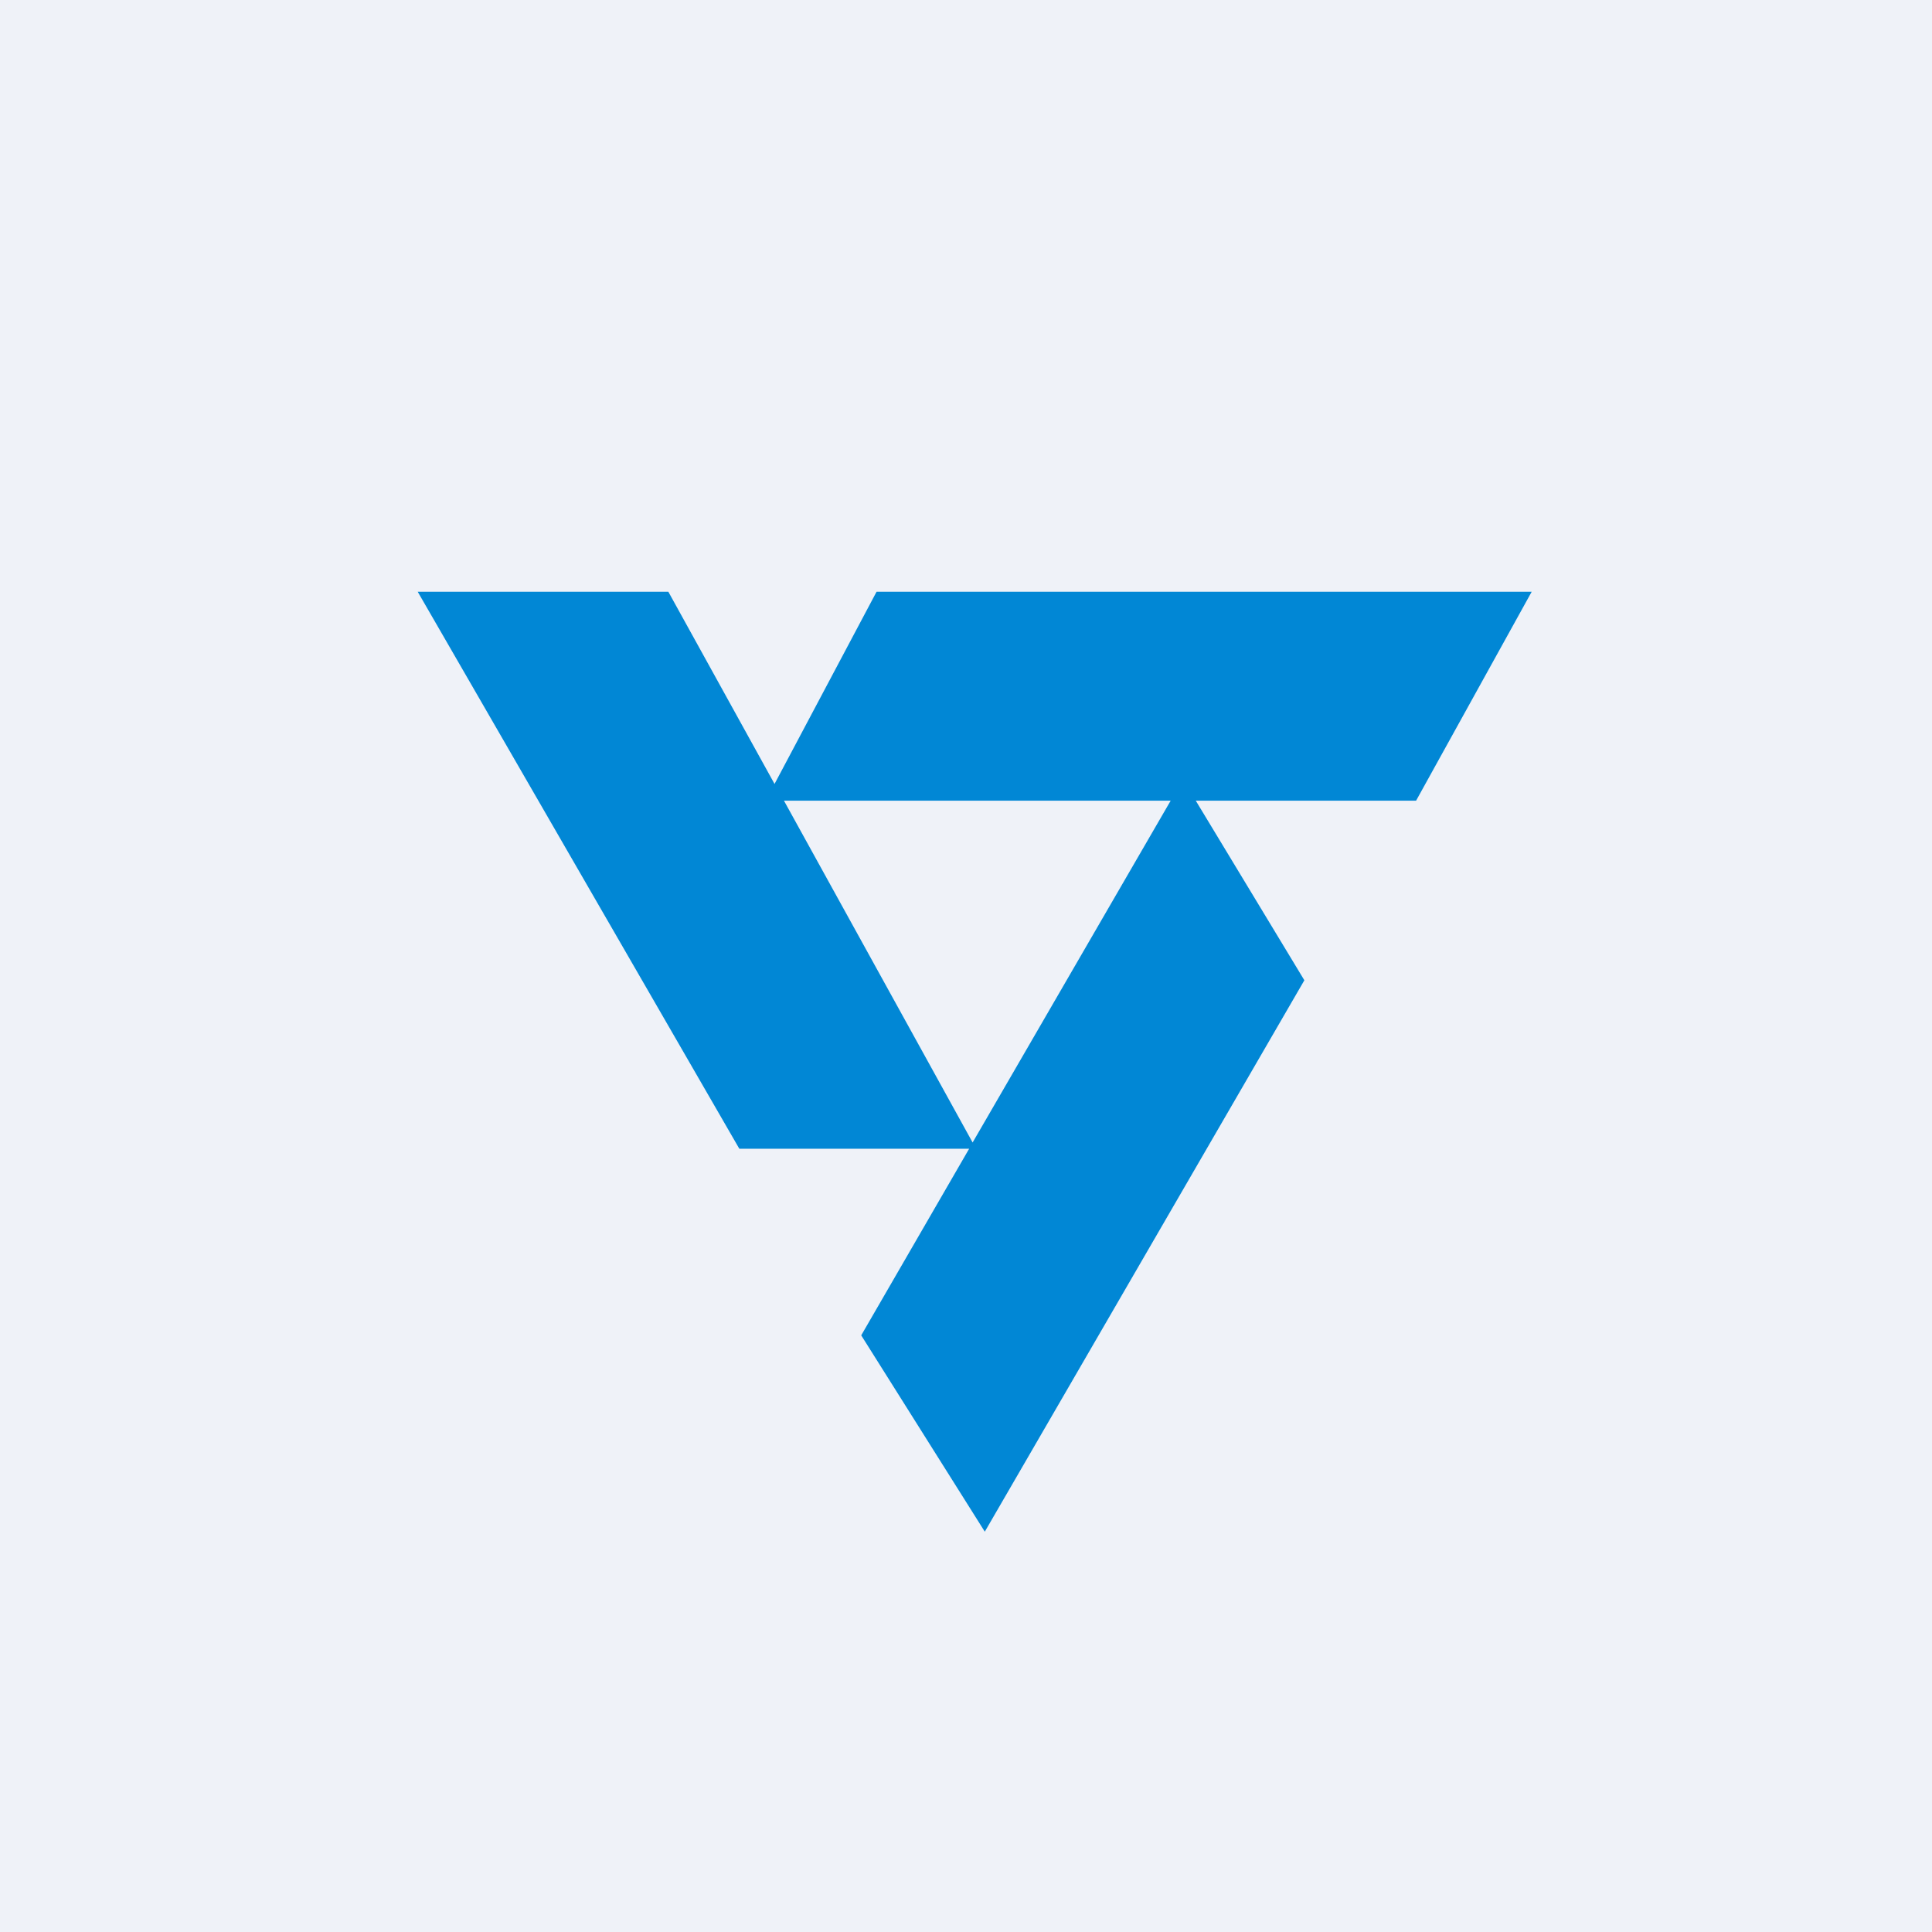
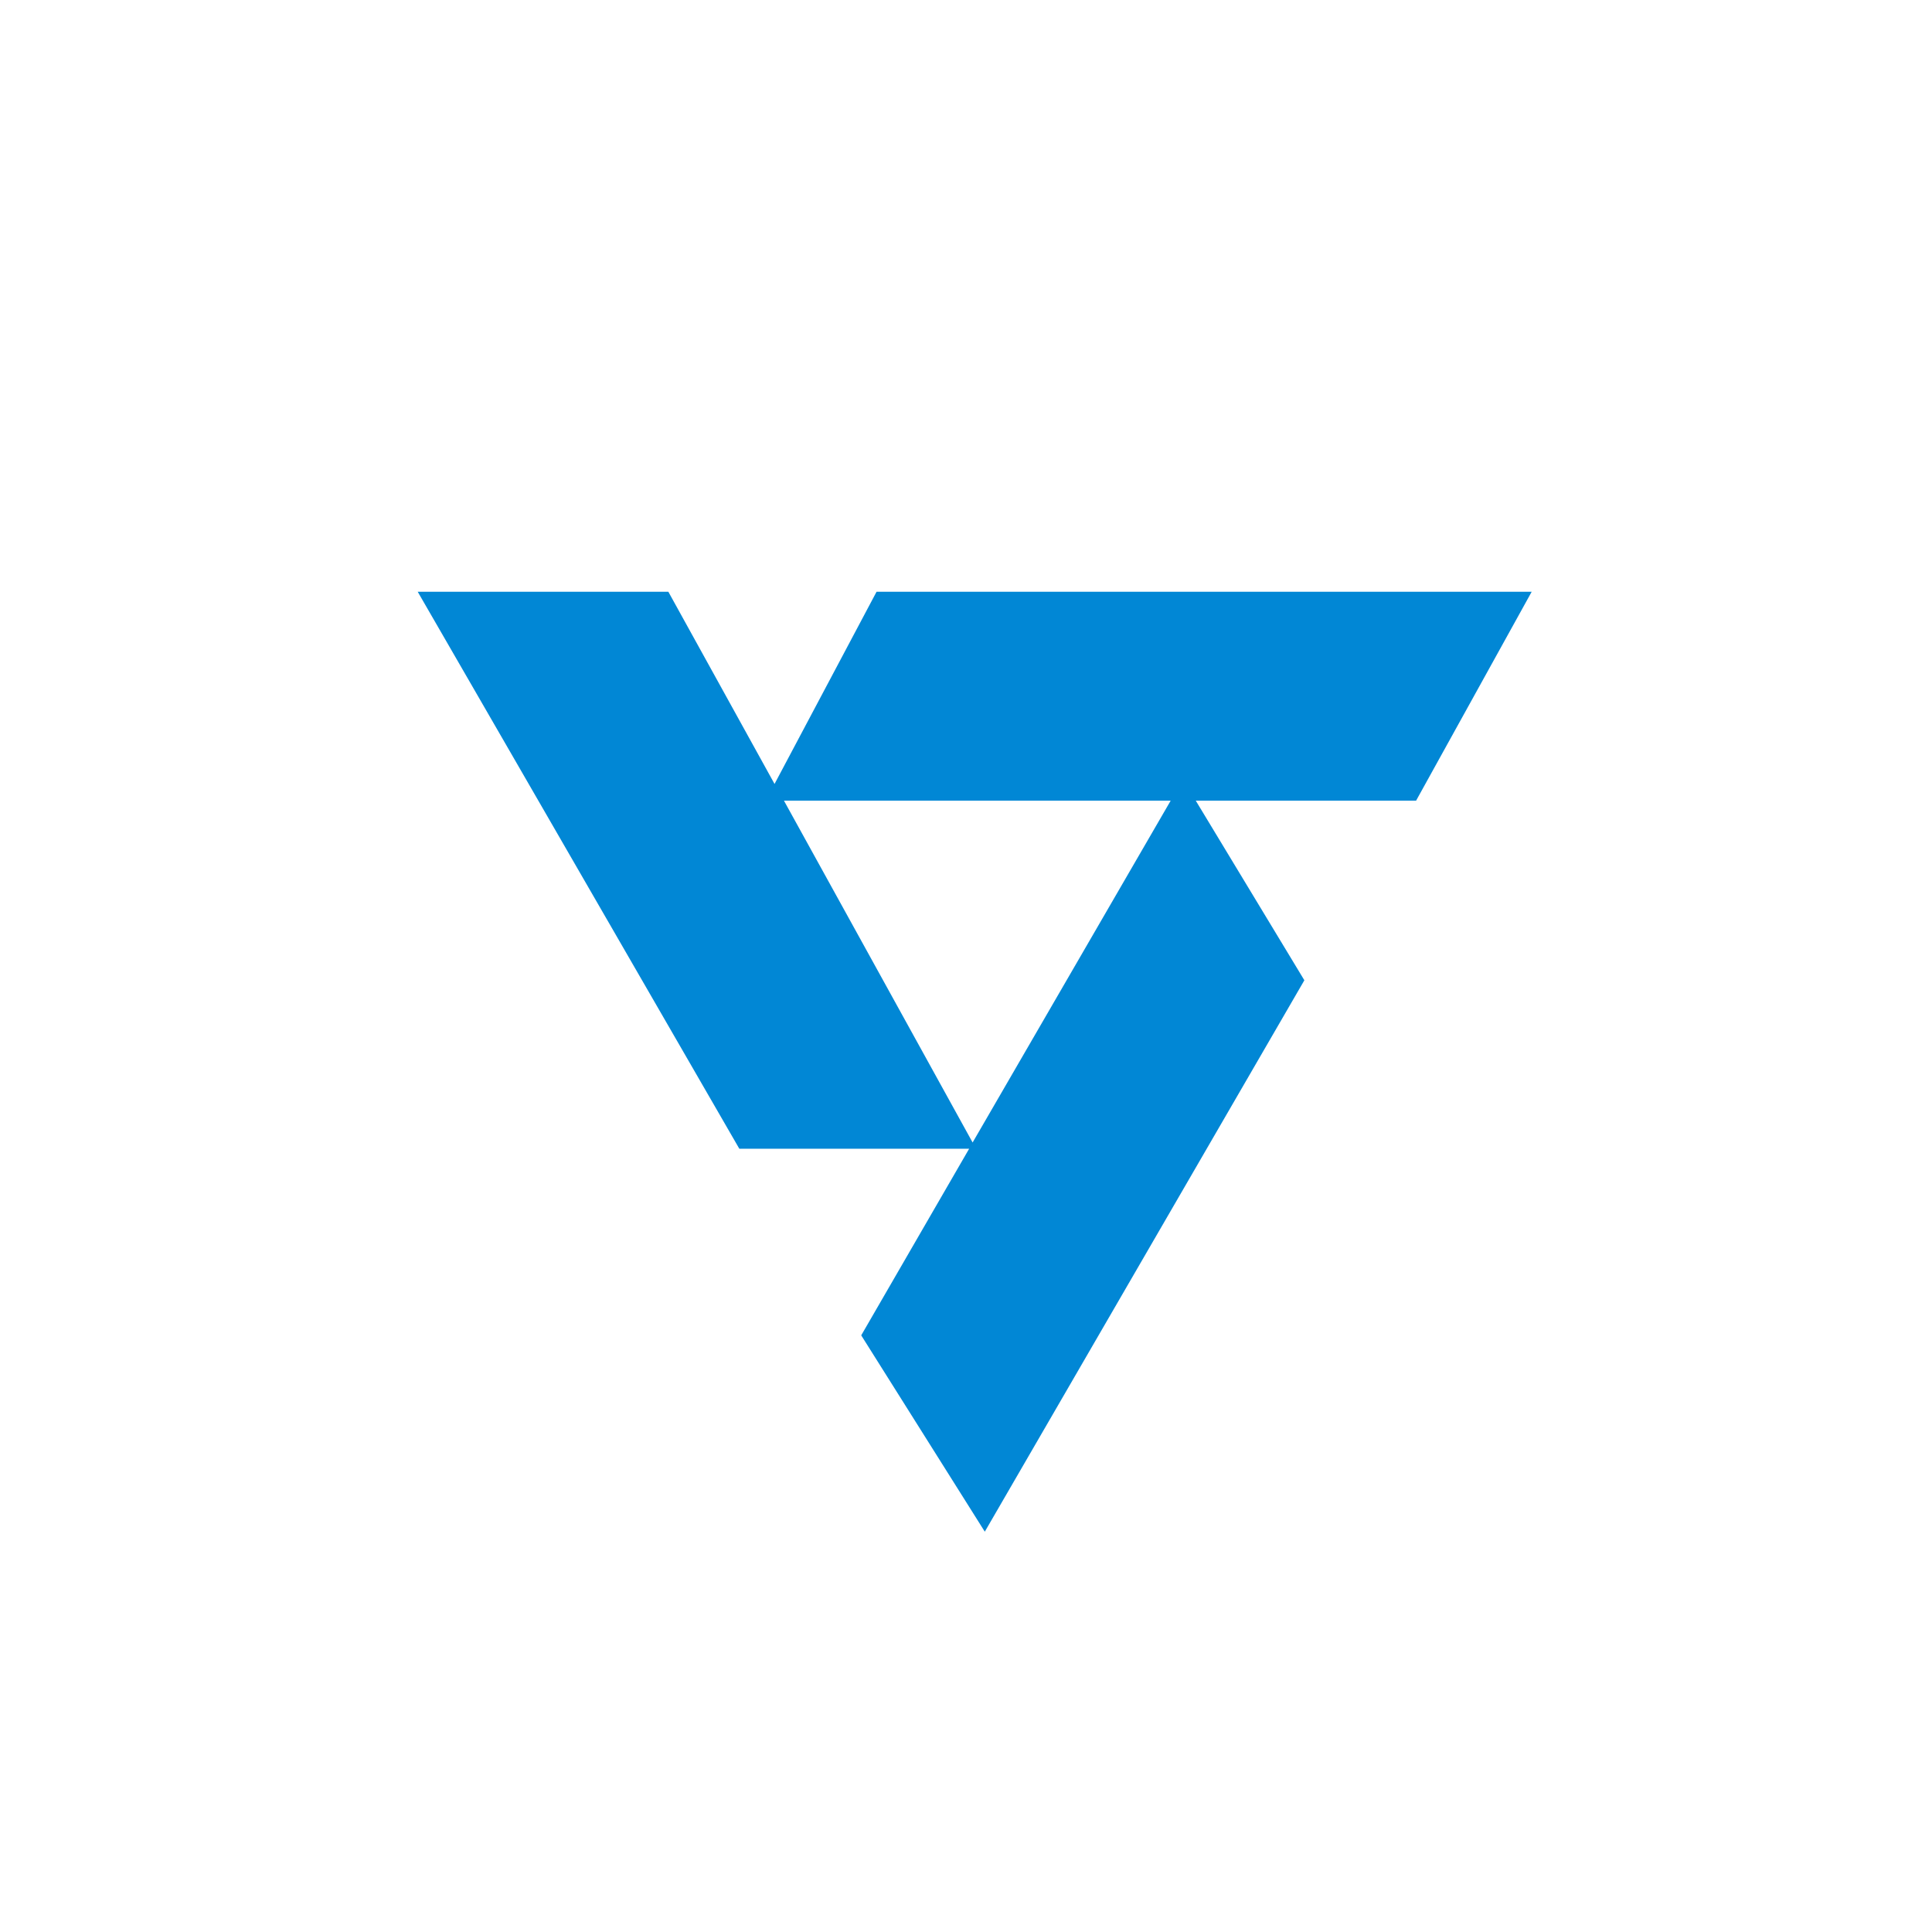
<svg xmlns="http://www.w3.org/2000/svg" viewBox="0 0 55.5 55.5">
-   <path d="M 0,0 H 55.5 V 55.5 H 0 Z" fill="rgb(239, 242, 248)" />
-   <path d="M 21.23,32.985 L 12,17 H 19.2 L 22.25,22.52 L 25.18,17 H 44 L 40.68,23 H 34.35 L 37.47,28.16 L 28.29,44 L 24.74,38.36 L 27.84,33 H 21.24 Z M 27.94,32.82 L 33.63,23 H 22.52 L 27.94,32.82 Z" fill="rgb(1, 135, 213)" />
+   <path d="M 21.23,32.985 L 12,17 H 19.2 L 22.25,22.52 L 25.18,17 H 44 L 40.68,23 H 34.35 L 37.47,28.16 L 28.29,44 L 24.74,38.36 L 27.84,33 H 21.24 Z M 27.94,32.82 L 33.63,23 H 22.52 L 27.94,32.82 " fill="rgb(1, 135, 213)" />
</svg>